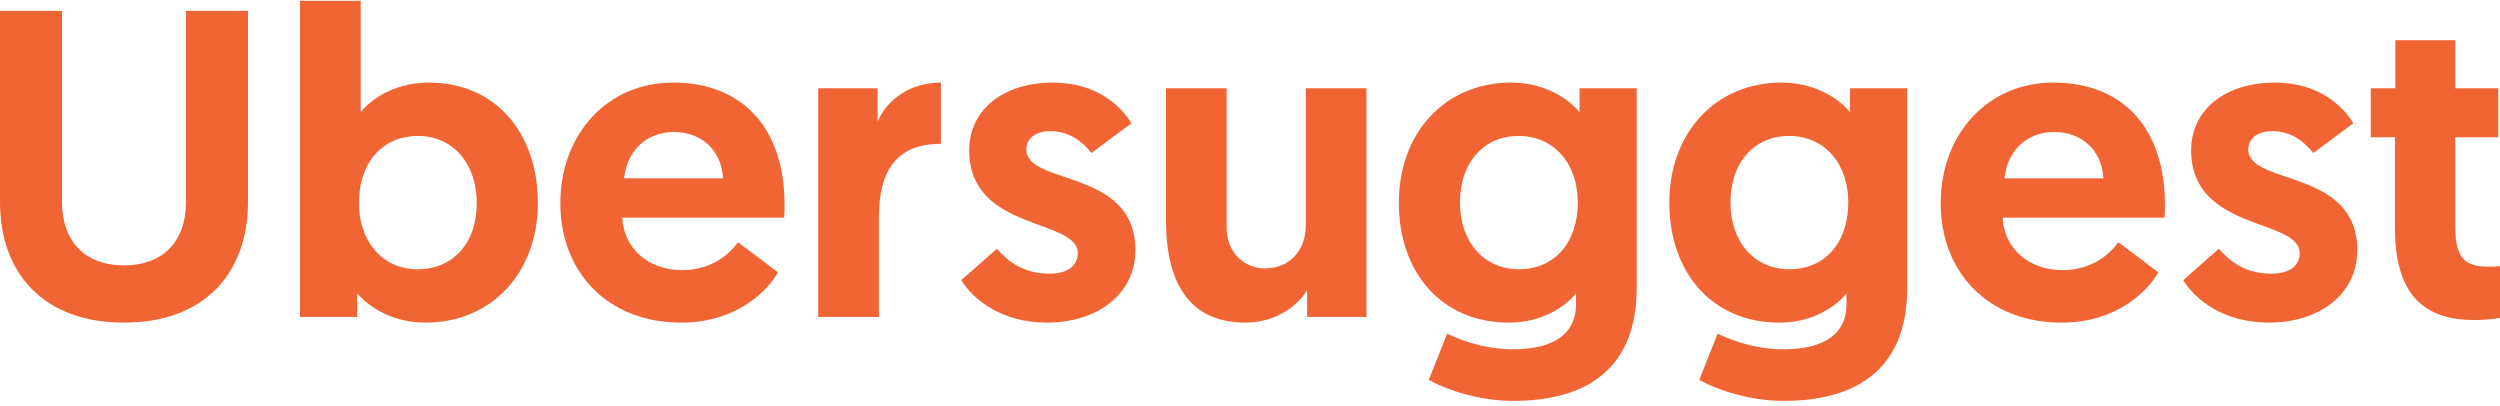
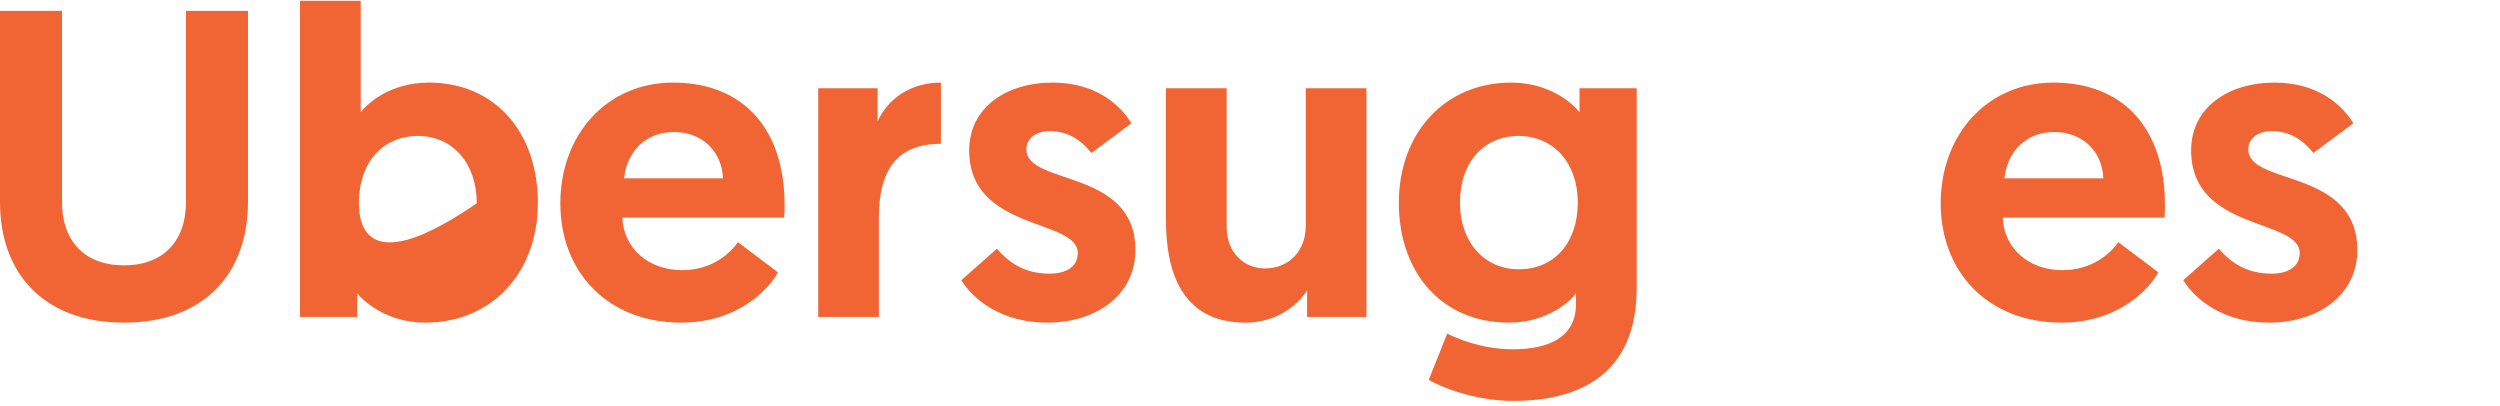
<svg xmlns="http://www.w3.org/2000/svg" width="160px" height="26px" viewBox="0 0 160 26" version="1.1">
  <title>Group</title>
  <g id="Page-1" stroke="none" stroke-width="1" fill="none" fill-rule="evenodd">
    <g id="Group" transform="translate(0, 0.053)" fill="#F16434" fill-rule="nonzero">
      <path d="M7.935,20.595 C13.028,20.595 15.87,17.489 15.87,12.872 L15.87,0.644 L11.902,0.644 L11.902,12.872 C11.902,15.362 10.467,16.929 7.935,16.929 C5.402,16.929 3.967,15.362 3.967,12.872 L3.967,0.644 L0,0.644 L0,12.872 C0,17.489 2.842,20.595 7.935,20.595 Z" id="Path" />
-       <path d="M19.201,20.231 L22.859,20.231 L22.859,18.72 C23.253,19.196 24.716,20.595 27.22,20.595 C31.441,20.595 34.423,17.433 34.423,12.928 C34.423,8.395 31.666,5.233 27.445,5.233 C24.913,5.233 23.45,6.632 23.084,7.136 L23.084,0 L19.201,0 L19.201,20.231 Z M22.971,12.956 C22.971,10.214 24.603,8.647 26.742,8.647 C28.993,8.647 30.512,10.41 30.512,12.956 C30.512,15.558 28.937,17.181 26.742,17.181 C24.378,17.181 22.971,15.278 22.971,12.956 Z" id="Shape" />
+       <path d="M19.201,20.231 L22.859,20.231 L22.859,18.72 C23.253,19.196 24.716,20.595 27.22,20.595 C31.441,20.595 34.423,17.433 34.423,12.928 C34.423,8.395 31.666,5.233 27.445,5.233 C24.913,5.233 23.45,6.632 23.084,7.136 L23.084,0 L19.201,0 L19.201,20.231 Z M22.971,12.956 C22.971,10.214 24.603,8.647 26.742,8.647 C28.993,8.647 30.512,10.41 30.512,12.956 C24.378,17.181 22.971,15.278 22.971,12.956 Z" id="Shape" />
      <path d="M35.862,12.956 C35.862,17.349 38.872,20.595 43.6,20.595 C47.258,20.595 49.227,18.413 49.79,17.377 L47.229,15.446 C46.807,16.062 45.654,17.237 43.656,17.237 C41.489,17.237 39.914,15.838 39.829,13.879 L50.184,13.879 C50.212,13.6 50.212,13.32 50.212,13.04 C50.212,8.255 47.623,5.233 43.065,5.233 C38.872,5.233 35.862,8.535 35.862,12.956 Z M39.942,11.361 C40.11,9.682 41.292,8.395 43.121,8.395 C44.894,8.395 46.188,9.57 46.273,11.361 L39.942,11.361 Z" id="Shape" />
      <path d="M60.218,5.233 C58.276,5.233 56.813,6.268 56.166,7.723 L56.166,5.597 L52.367,5.597 L52.367,20.231 L56.25,20.231 L56.25,13.851 C56.25,10.941 57.319,9.15 60.218,9.15 L60.218,5.233 Z" id="Path" />
      <path d="M67.009,20.595 C70.188,20.595 72.665,18.804 72.665,15.95 C72.665,10.717 65.686,11.837 65.686,9.514 C65.686,8.787 66.305,8.339 67.206,8.339 C68.584,8.339 69.401,9.178 69.851,9.738 L72.411,7.835 C71.708,6.688 70.16,5.233 67.375,5.233 C64.364,5.233 62.028,6.856 62.028,9.57 C62.028,14.775 68.978,13.907 68.978,16.146 C68.978,16.985 68.275,17.461 67.178,17.461 C65.517,17.461 64.533,16.706 63.801,15.866 L61.522,17.881 C62.31,19.14 64.111,20.595 67.009,20.595 Z" id="Path" />
      <path d="M79.715,20.595 C81.628,20.595 83.035,19.532 83.654,18.524 L83.654,20.231 L87.453,20.231 L87.453,5.597 L83.57,5.597 L83.57,14.383 C83.57,15.95 82.557,17.125 80.953,17.125 C79.631,17.125 78.505,16.118 78.505,14.495 L78.505,5.597 L74.622,5.597 L74.622,14.047 C74.622,17.153 75.522,20.595 79.715,20.595 Z" id="Path" />
      <path d="M91.439,24.261 C92.762,24.988 94.816,25.604 96.841,25.604 C101.175,25.604 104.748,23.841 104.748,18.385 L104.748,5.597 L101.09,5.597 L101.09,7.136 C100.668,6.576 99.177,5.233 96.701,5.233 C92.508,5.233 89.526,8.423 89.526,12.928 C89.526,17.433 92.311,20.595 96.56,20.595 C99.121,20.595 100.556,19.14 100.865,18.72 L100.865,19.392 C100.865,21.659 98.924,22.302 96.813,22.302 C94.787,22.302 93.099,21.547 92.621,21.295 L91.439,24.261 Z M100.978,12.9 C100.978,15.502 99.458,17.181 97.207,17.181 C95.013,17.181 93.437,15.474 93.437,12.9 C93.437,10.326 94.984,8.647 97.179,8.647 C99.458,8.647 100.978,10.41 100.978,12.9 Z" id="Shape" />
-       <path d="M108.75,24.261 C110.073,24.988 112.127,25.604 114.153,25.604 C118.486,25.604 122.06,23.841 122.06,18.385 L122.06,5.597 L118.402,5.597 L118.402,7.136 C117.98,6.576 116.488,5.233 114.012,5.233 C109.82,5.233 106.837,8.423 106.837,12.928 C106.837,17.433 109.623,20.595 113.871,20.595 C116.432,20.595 117.867,19.14 118.177,18.72 L118.177,19.392 C118.177,21.659 116.235,22.302 114.125,22.302 C112.099,22.302 110.411,21.547 109.932,21.295 L108.75,24.261 Z M118.289,12.9 C118.289,15.502 116.77,17.181 114.519,17.181 C112.324,17.181 110.748,15.474 110.748,12.9 C110.748,10.326 112.296,8.647 114.49,8.647 C116.77,8.647 118.289,10.41 118.289,12.9 Z" id="Shape" />
      <path d="M124.205,12.956 C124.205,17.349 127.215,20.595 131.943,20.595 C135.601,20.595 137.57,18.413 138.133,17.377 L135.572,15.446 C135.15,16.062 133.997,17.237 131.999,17.237 C129.832,17.237 128.256,15.838 128.172,13.879 L138.527,13.879 C138.555,13.6 138.555,13.32 138.555,13.04 C138.555,8.255 135.966,5.233 131.408,5.233 C127.215,5.233 124.205,8.535 124.205,12.956 Z M128.285,11.361 C128.453,9.682 129.635,8.395 131.464,8.395 C133.237,8.395 134.531,9.57 134.616,11.361 L128.285,11.361 Z" id="Shape" />
      <path d="M145.212,20.595 C148.392,20.595 150.867,18.804 150.867,15.95 C150.867,10.717 143.89,11.837 143.89,9.514 C143.89,8.787 144.509,8.339 145.409,8.339 C146.788,8.339 147.604,9.178 148.054,9.738 L150.615,7.835 C149.911,6.688 148.364,5.233 145.578,5.233 C142.567,5.233 140.232,6.856 140.232,9.57 C140.232,14.775 147.182,13.907 147.182,16.146 C147.182,16.985 146.478,17.461 145.381,17.461 C143.721,17.461 142.736,16.706 142.004,15.866 L139.725,17.881 C140.513,19.14 142.314,20.595 145.212,20.595 Z" id="Path" />
-       <path d="M153.304,5.597 L151.728,5.597 L151.728,8.731 L153.276,8.731 L153.276,14.495 C153.276,18.468 154.823,20.427 158.341,20.427 C159.41,20.427 160,20.287 160,20.287 L160,16.985 C159.691,17.013 159.551,17.013 159.297,17.013 C157.806,17.013 157.131,16.566 157.131,14.383 L157.131,8.731 L159.888,8.731 L159.888,5.597 L157.131,5.597 L157.131,2.518 L153.304,2.518 L153.304,5.597 Z" id="Path" />
    </g>
  </g>
</svg>